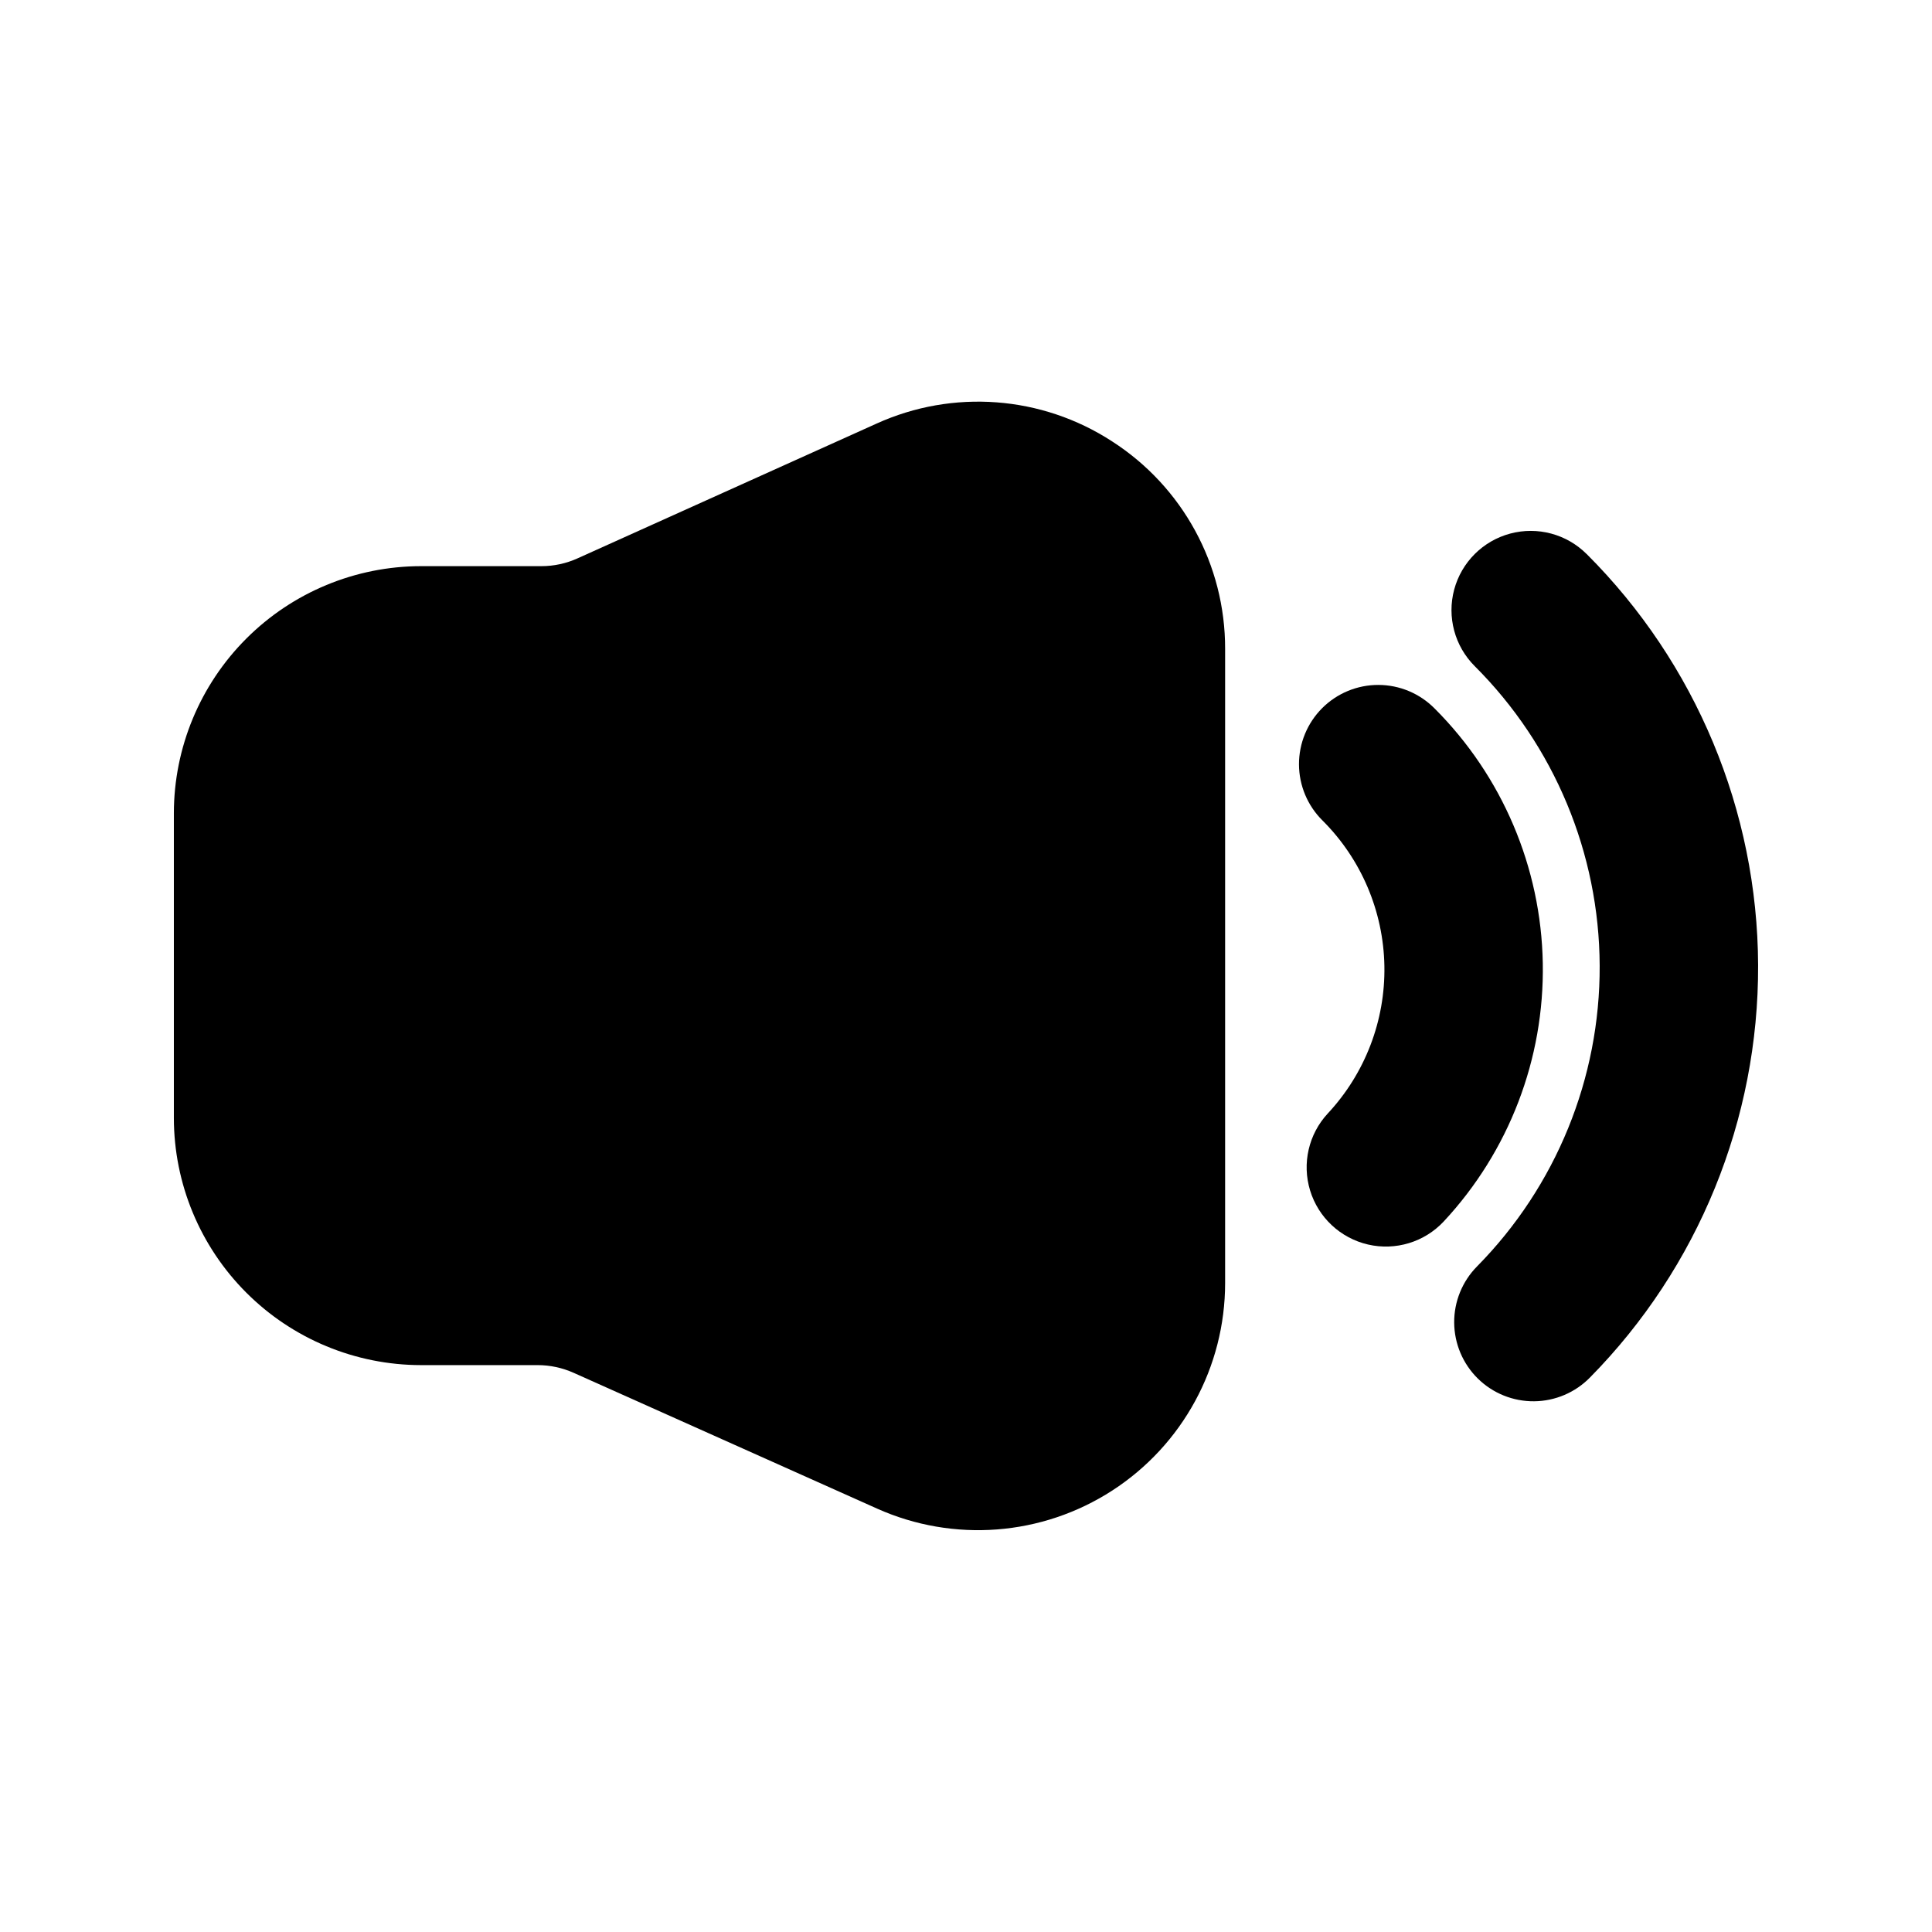
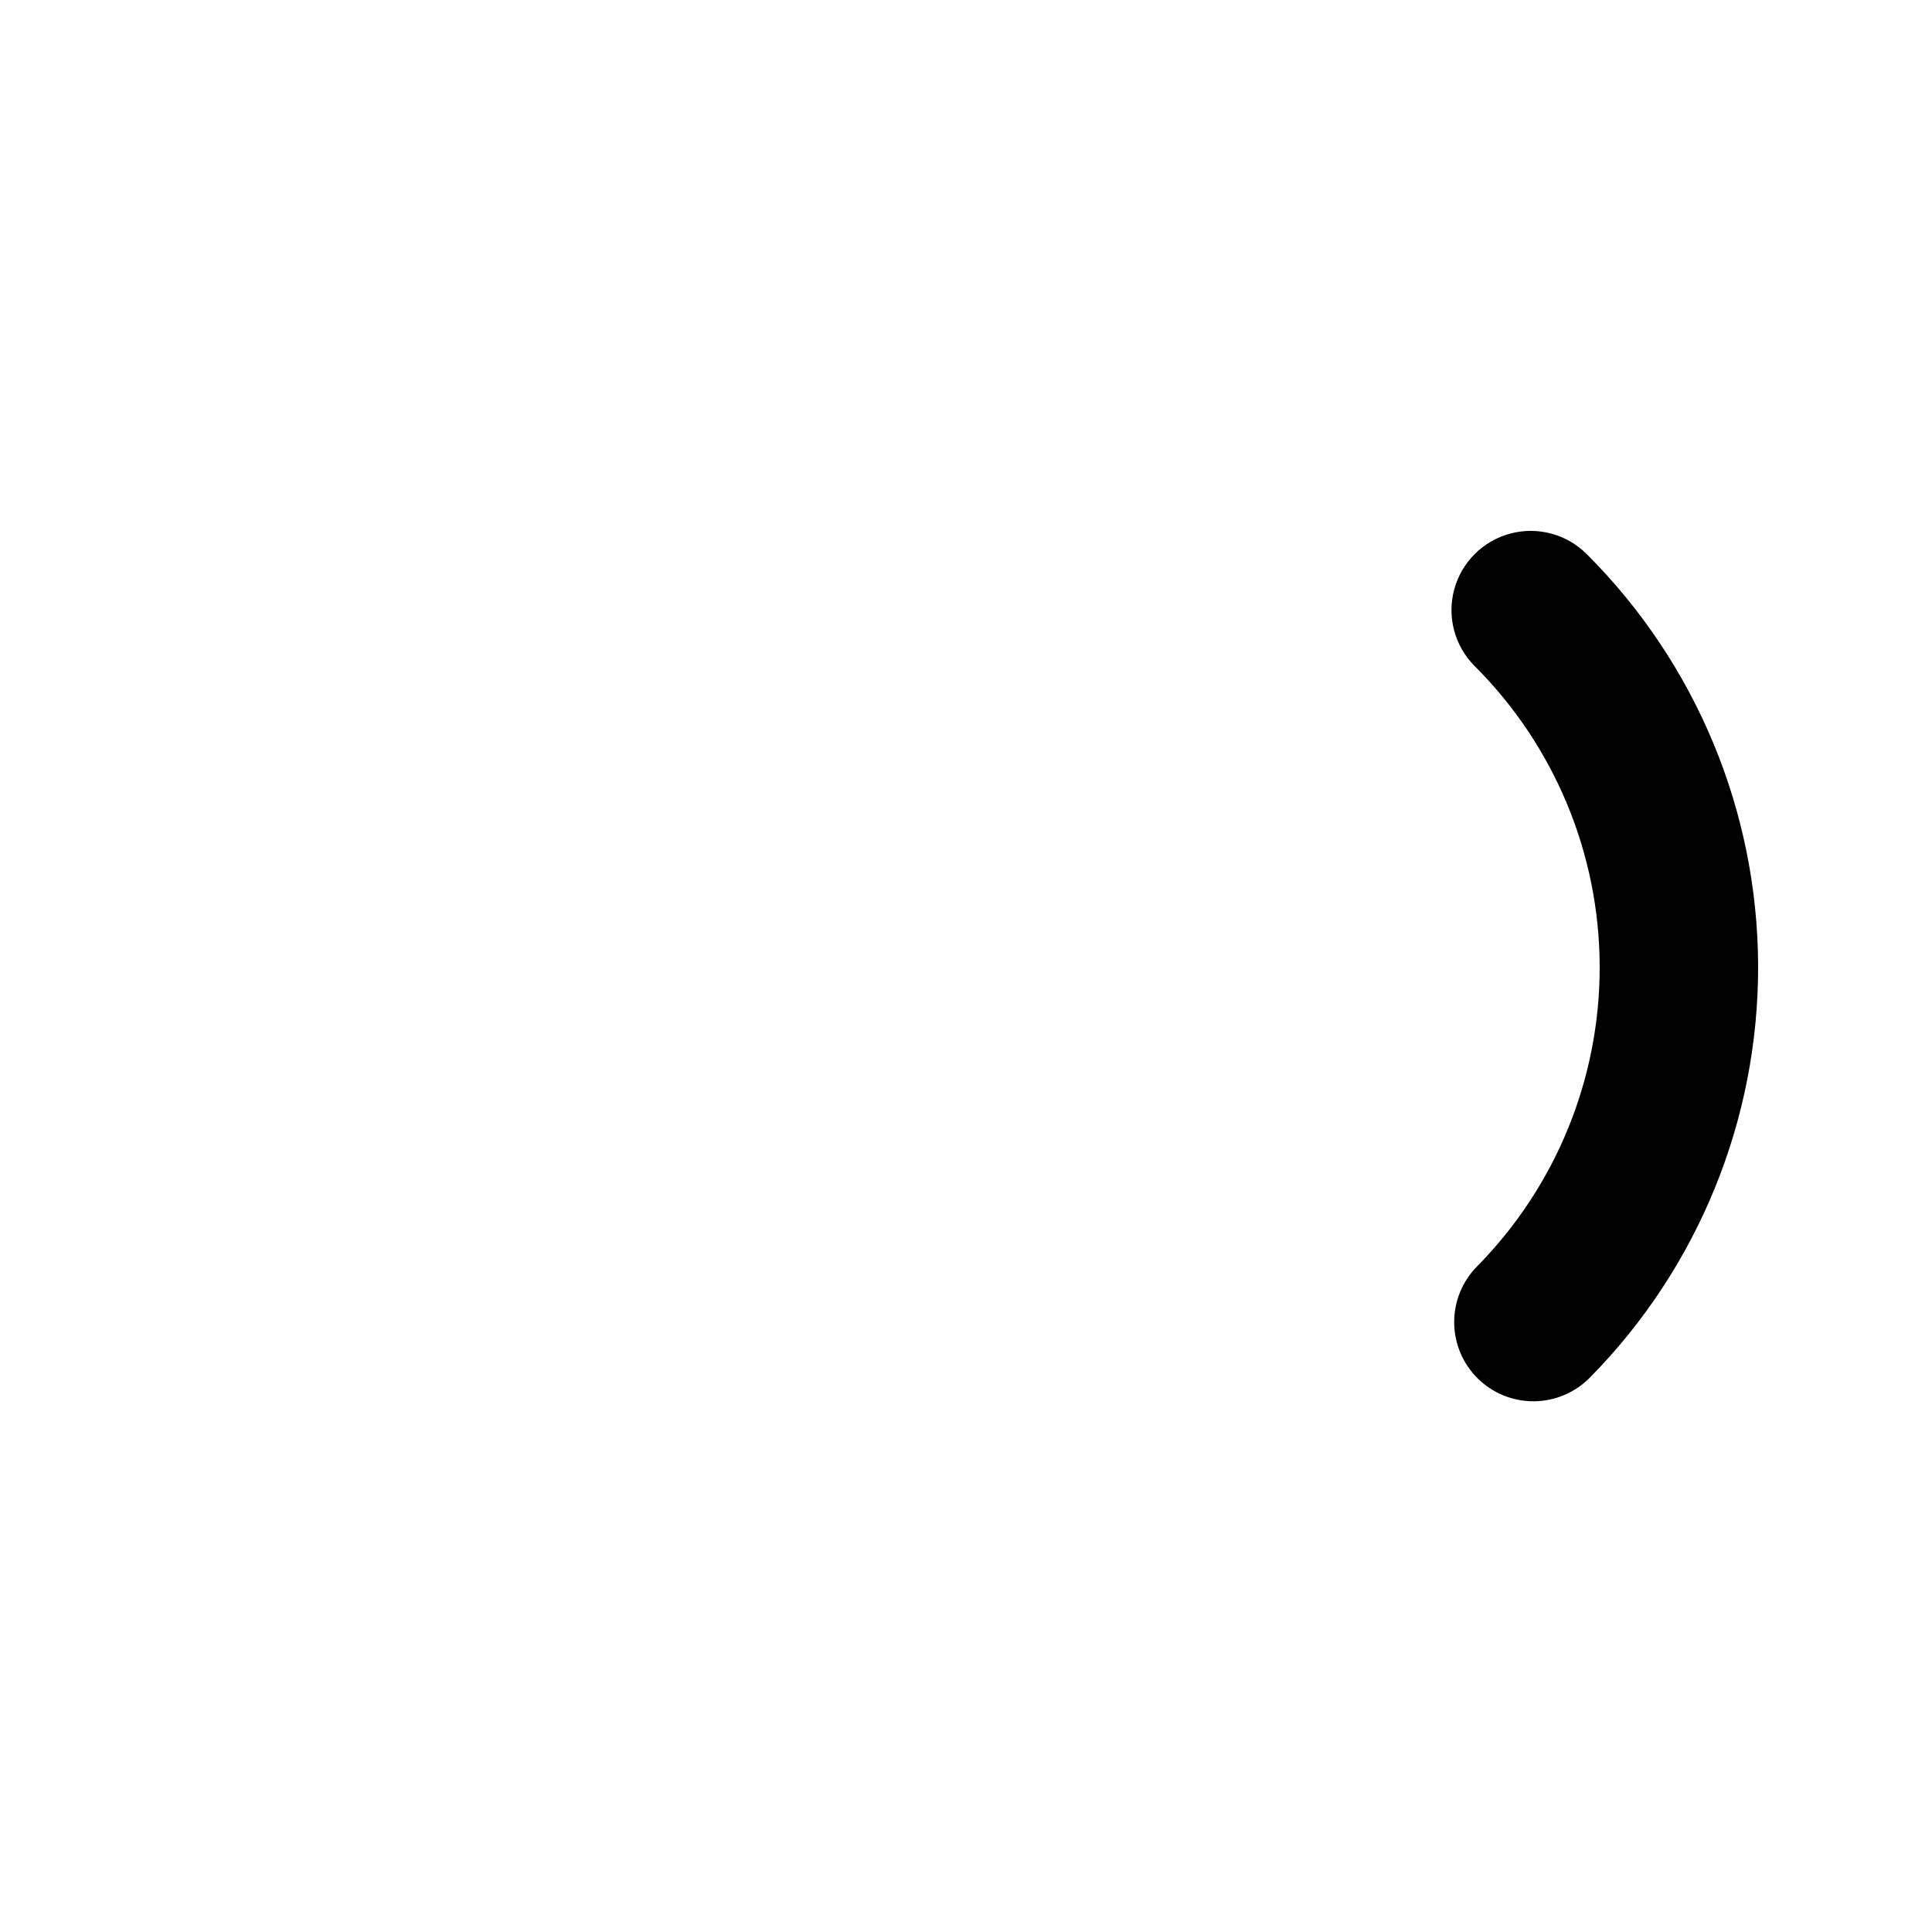
<svg xmlns="http://www.w3.org/2000/svg" fill="#000000" width="800px" height="800px" version="1.1" viewBox="144 144 512 512">
  <g>
-     <path d="m438.72 260.97c-18.648-12.121-42.188-13.895-62.441-4.707l-79.215 35.703c-3.023 1.371-6.312 2.078-9.633 2.07h-31.879c-17.359 0.016-34 6.922-46.273 19.191-12.277 12.273-19.184 28.914-19.203 46.273v80.801c0.02 17.359 6.926 34 19.203 46.273 12.273 12.273 28.914 19.176 46.273 19.195h30.895c3.305-0.004 6.574 0.695 9.594 2.051l80.402 35.977h-0.004c20.258 9.066 43.73 7.254 62.355-4.812 18.629-12.07 29.871-32.75 29.875-54.945v-168.08c0.047-22.234-11.242-42.965-29.949-54.988z" />
    <path d="m564.49 290.84c-5.305-5.305-13.031-7.375-20.277-5.434-7.242 1.941-12.898 7.598-14.84 14.844-1.941 7.242 0.129 14.973 5.434 20.273 21.098 21.055 33.008 49.602 33.125 79.41 0.121 29.805-11.562 58.449-32.492 79.672-3.922 3.965-6.106 9.328-6.066 14.906 0.039 5.574 2.293 10.91 6.269 14.82 3.977 3.91 9.348 6.078 14.926 6.023 5.578-0.055 10.902-2.324 14.801-6.312 28.699-29.117 44.711-68.402 44.547-109.29-0.164-40.879-16.496-80.035-45.426-108.92z" />
-     <path d="m524.17 331.74c-3.934-3.973-9.285-6.215-14.875-6.227-5.59-0.016-10.953 2.199-14.906 6.152-3.949 3.953-6.16 9.32-6.144 14.91 0.02 5.59 2.266 10.941 6.242 14.871 10.254 10.23 16.129 24.047 16.391 38.535 0.258 14.484-5.117 28.5-15 39.098-5.09 5.488-6.875 13.273-4.68 20.434 2.195 7.16 8.039 12.605 15.332 14.297 7.293 1.691 14.938-0.629 20.059-6.094 17.301-18.559 26.715-43.109 26.266-68.477-0.453-25.367-10.734-49.566-28.684-67.5z" />
  </g>
</svg>